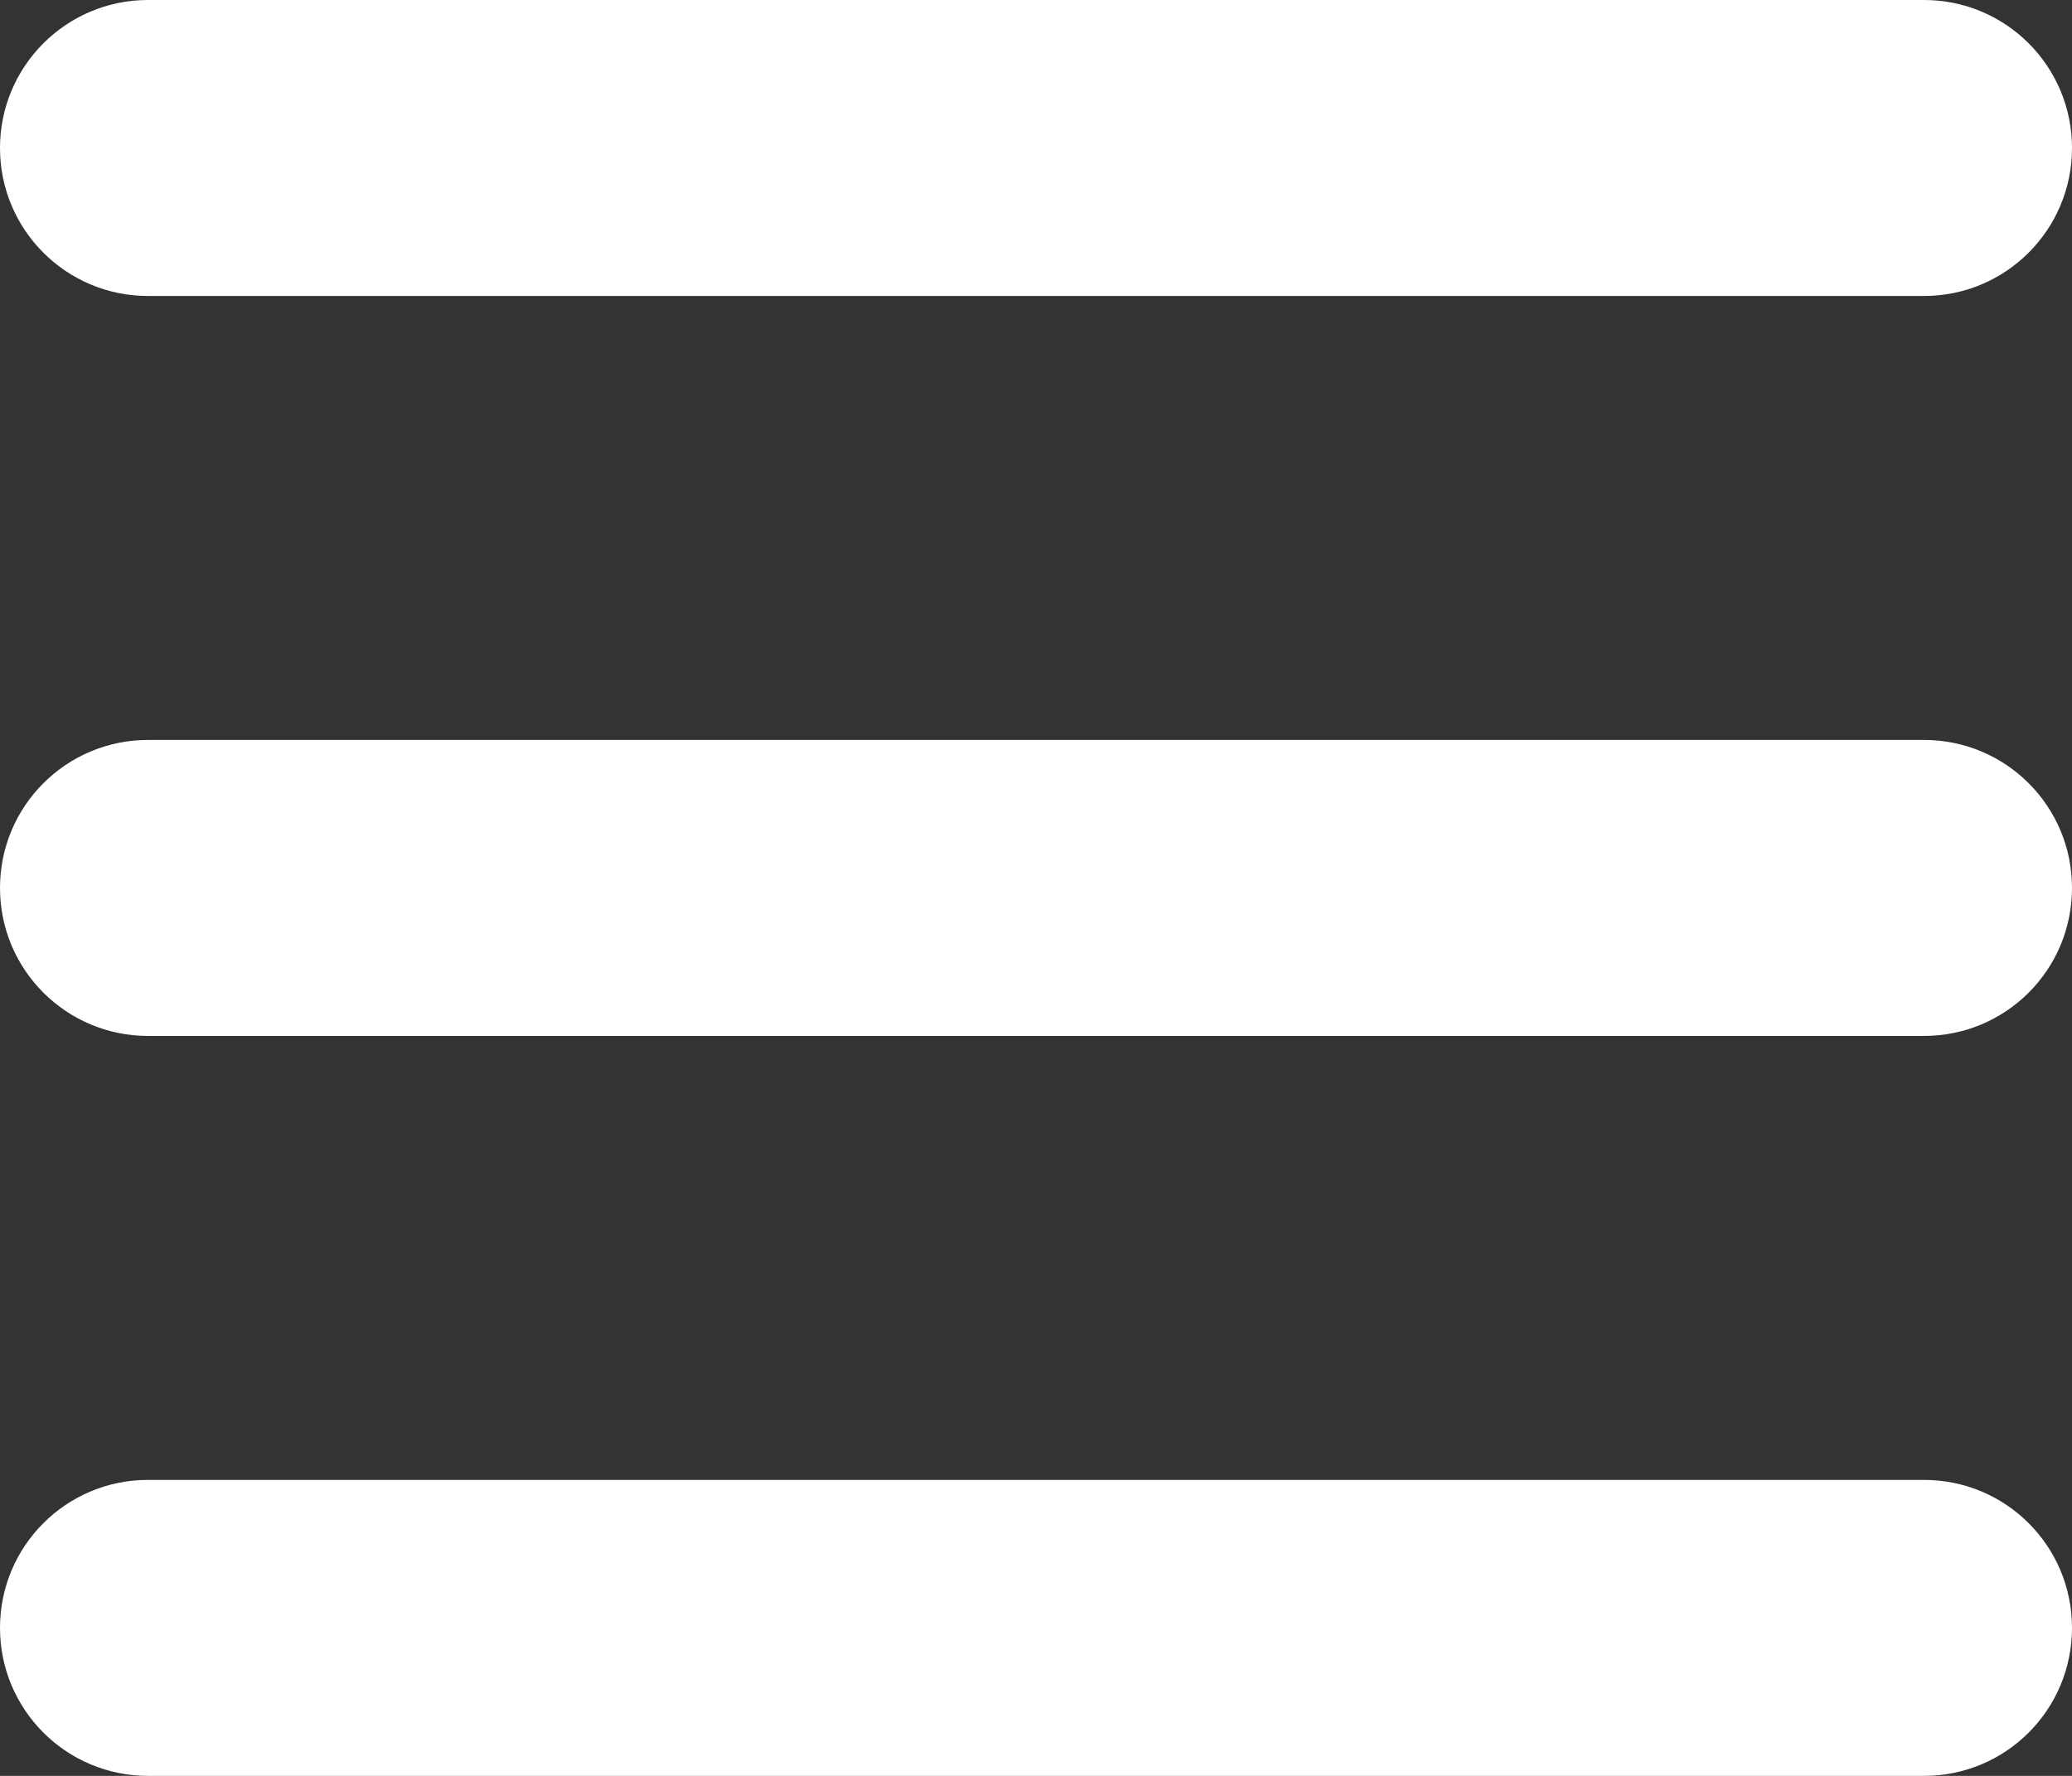
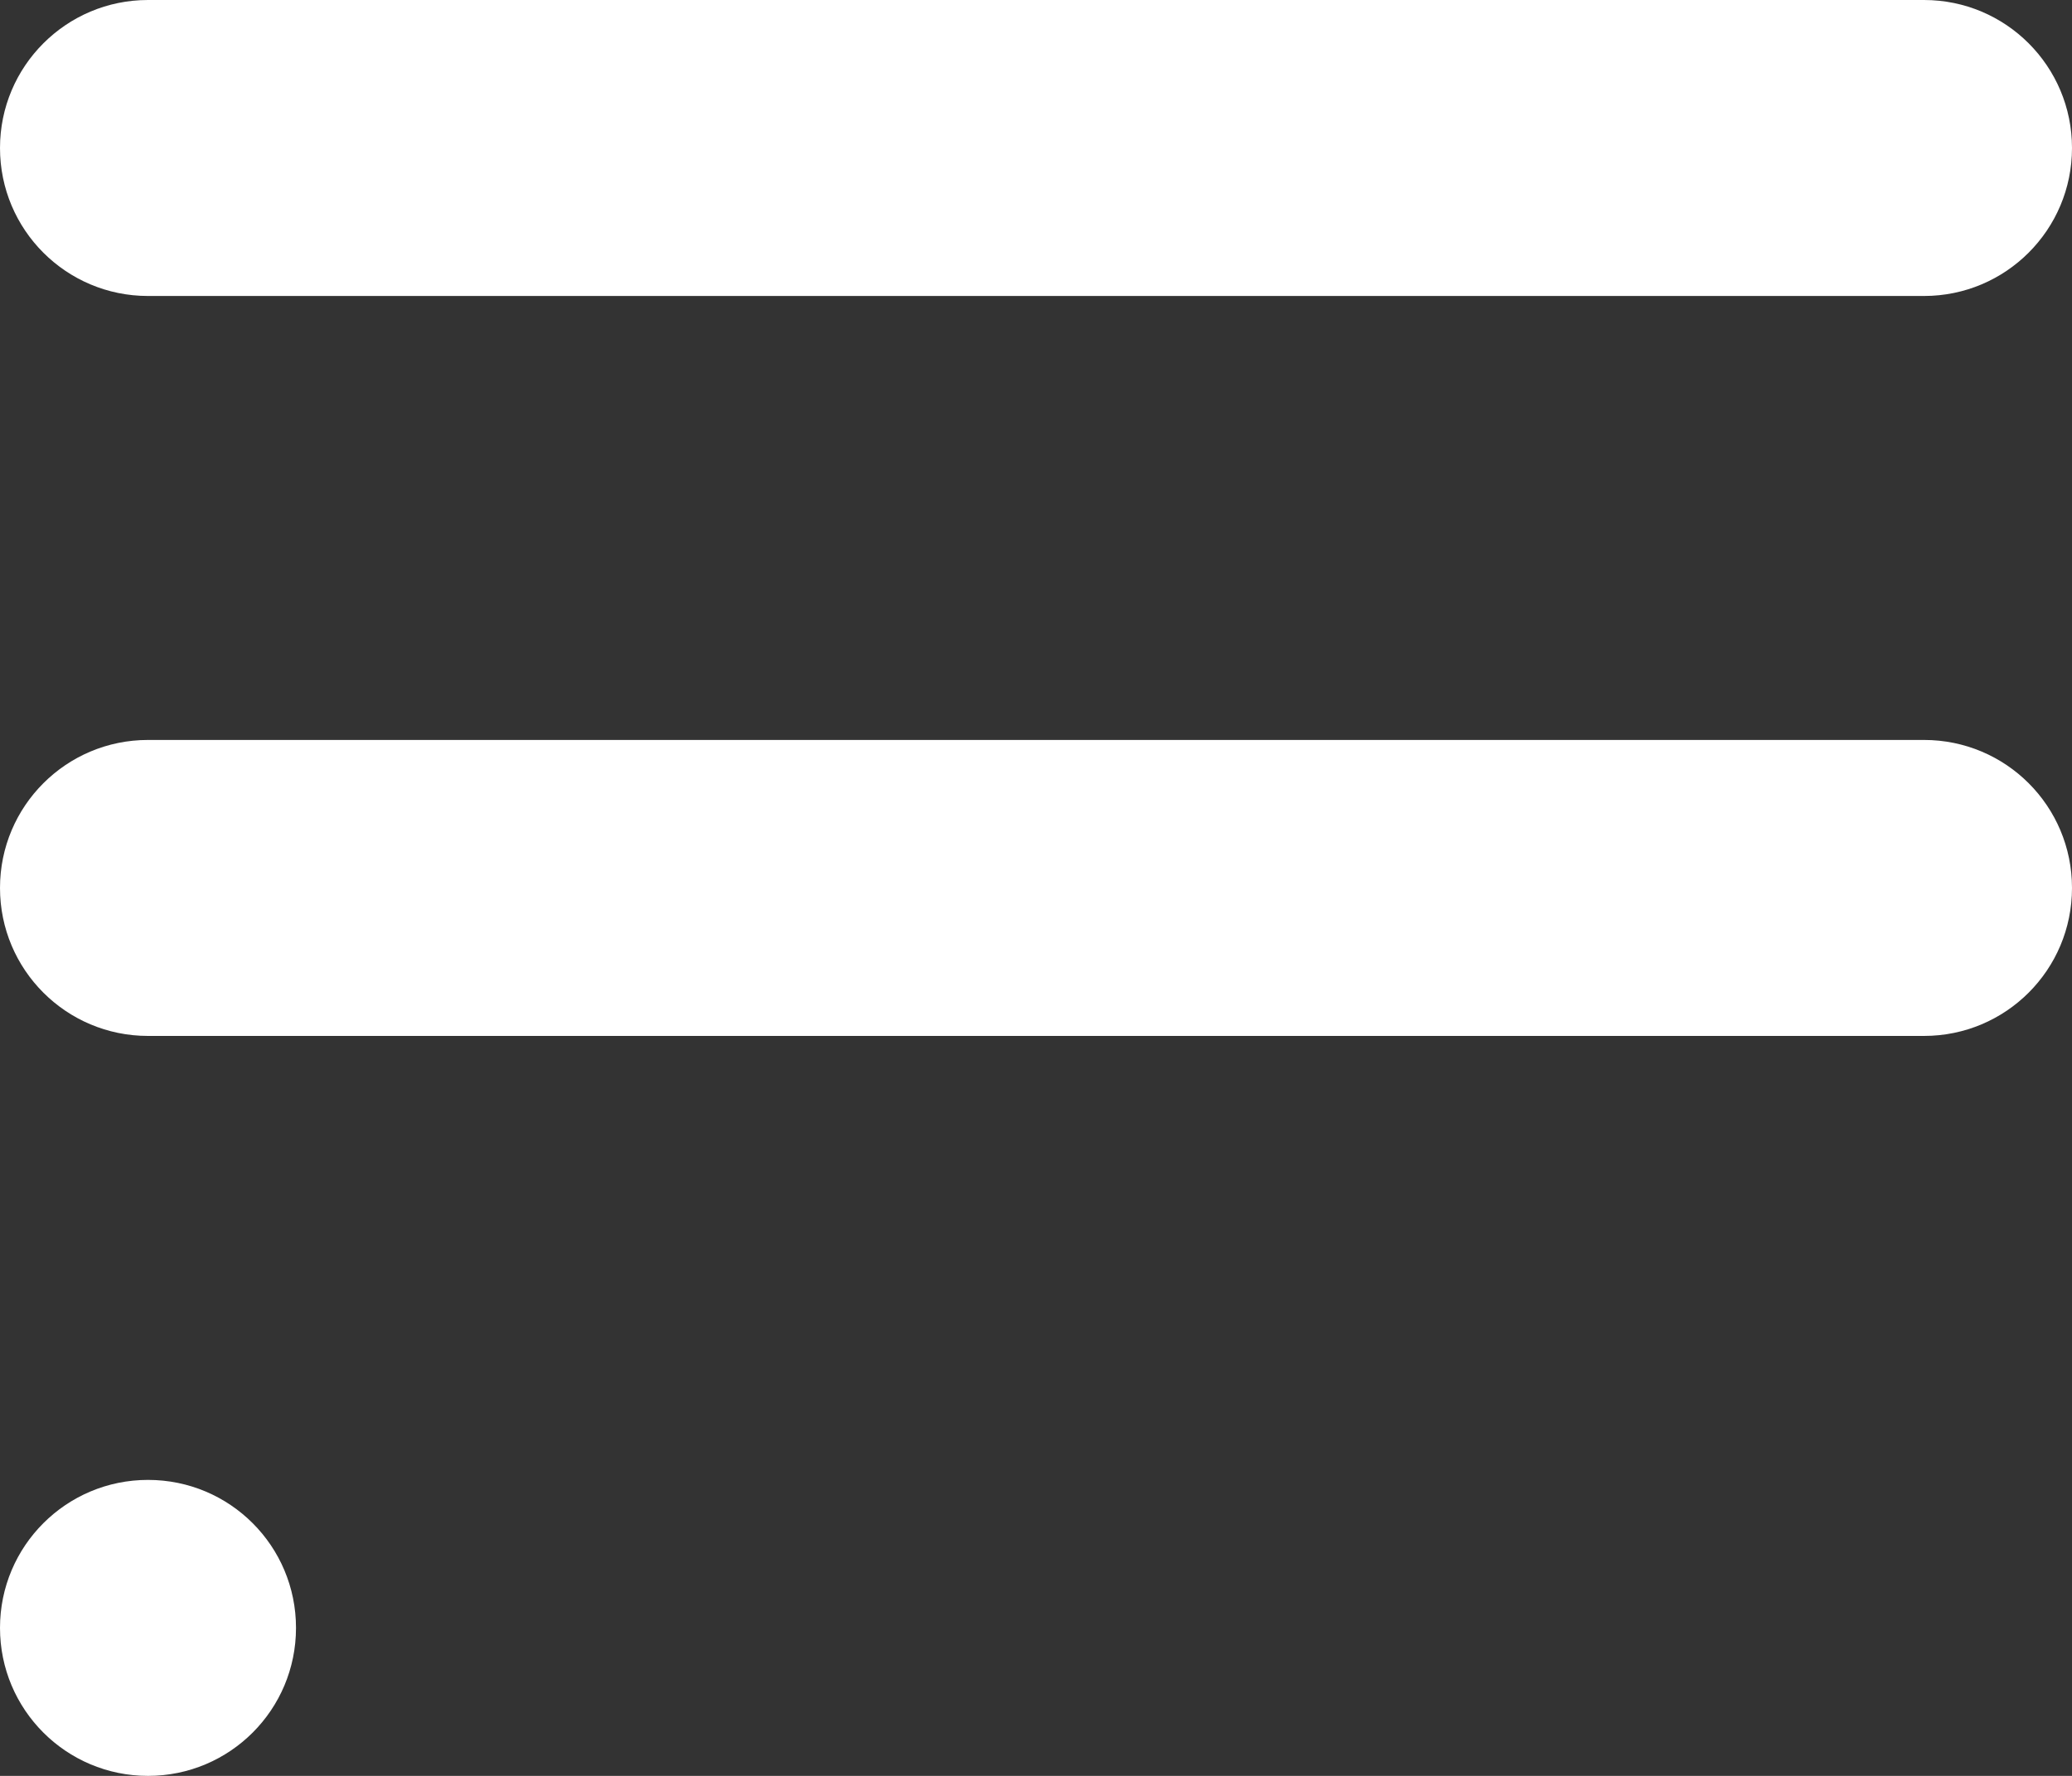
<svg xmlns="http://www.w3.org/2000/svg" id="Ebene_1" viewBox="0 0 448 384">
  <rect x="0" y="0" width="448" height="384" fill="#333333" stroke="none" />
  <defs>
    <style>.cls-1{fill:#fff;}</style>
  </defs>
-   <path class="cls-1" d="M0,32C0,14.33,14.33,0,32,0H416c17.7,0,32,14.33,32,32s-14.3,32-32,32H32C14.33,64,0,49.7,0,32ZM0,192c0-17.7,14.33-32,32-32H416c17.7,0,32,14.3,32,32s-14.3,32-32,32H32c-17.67,0-32-14.3-32-32Zm416,192H32c-17.67,0-32-14.3-32-32s14.33-32,32-32H416c17.7,0,32,14.3,32,32s-14.3,32-32,32Z" />
+   <path class="cls-1" d="M0,32C0,14.33,14.33,0,32,0H416c17.7,0,32,14.33,32,32s-14.3,32-32,32H32C14.33,64,0,49.7,0,32ZM0,192c0-17.7,14.33-32,32-32H416c17.7,0,32,14.3,32,32s-14.3,32-32,32H32c-17.67,0-32-14.3-32-32Zm416,192H32c-17.67,0-32-14.3-32-32s14.33-32,32-32c17.7,0,32,14.3,32,32s-14.3,32-32,32Z" />
</svg>